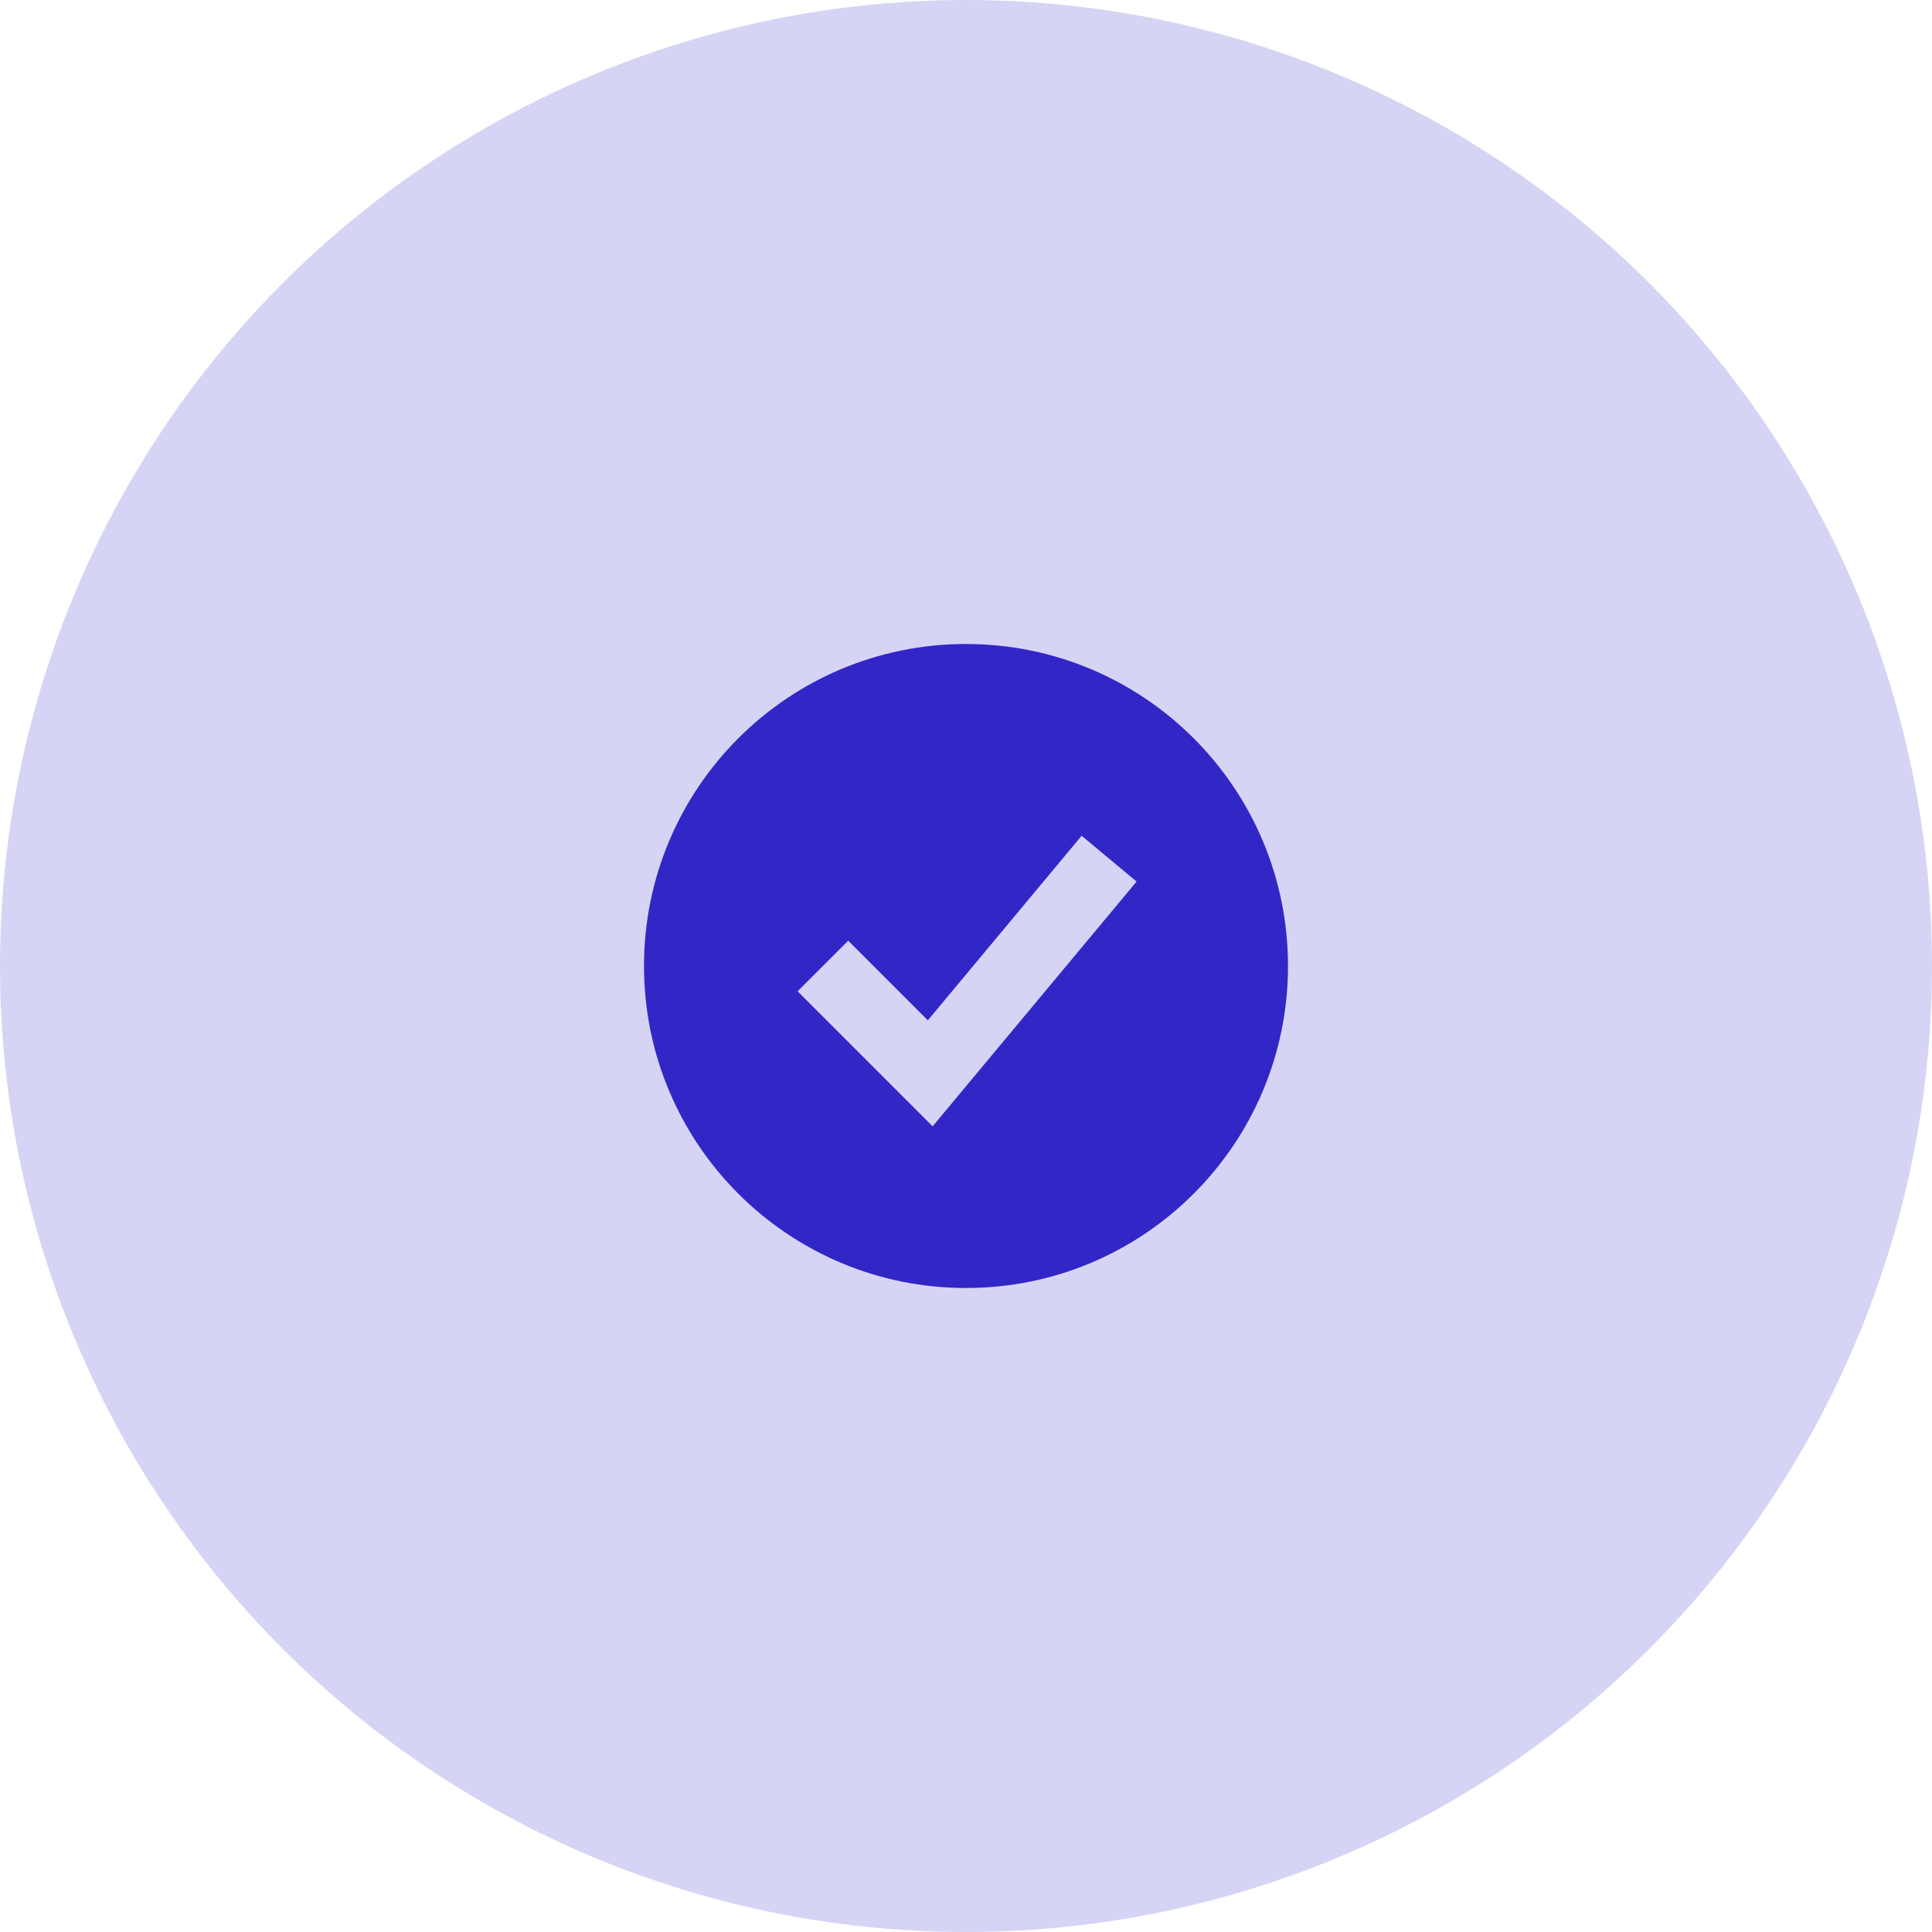
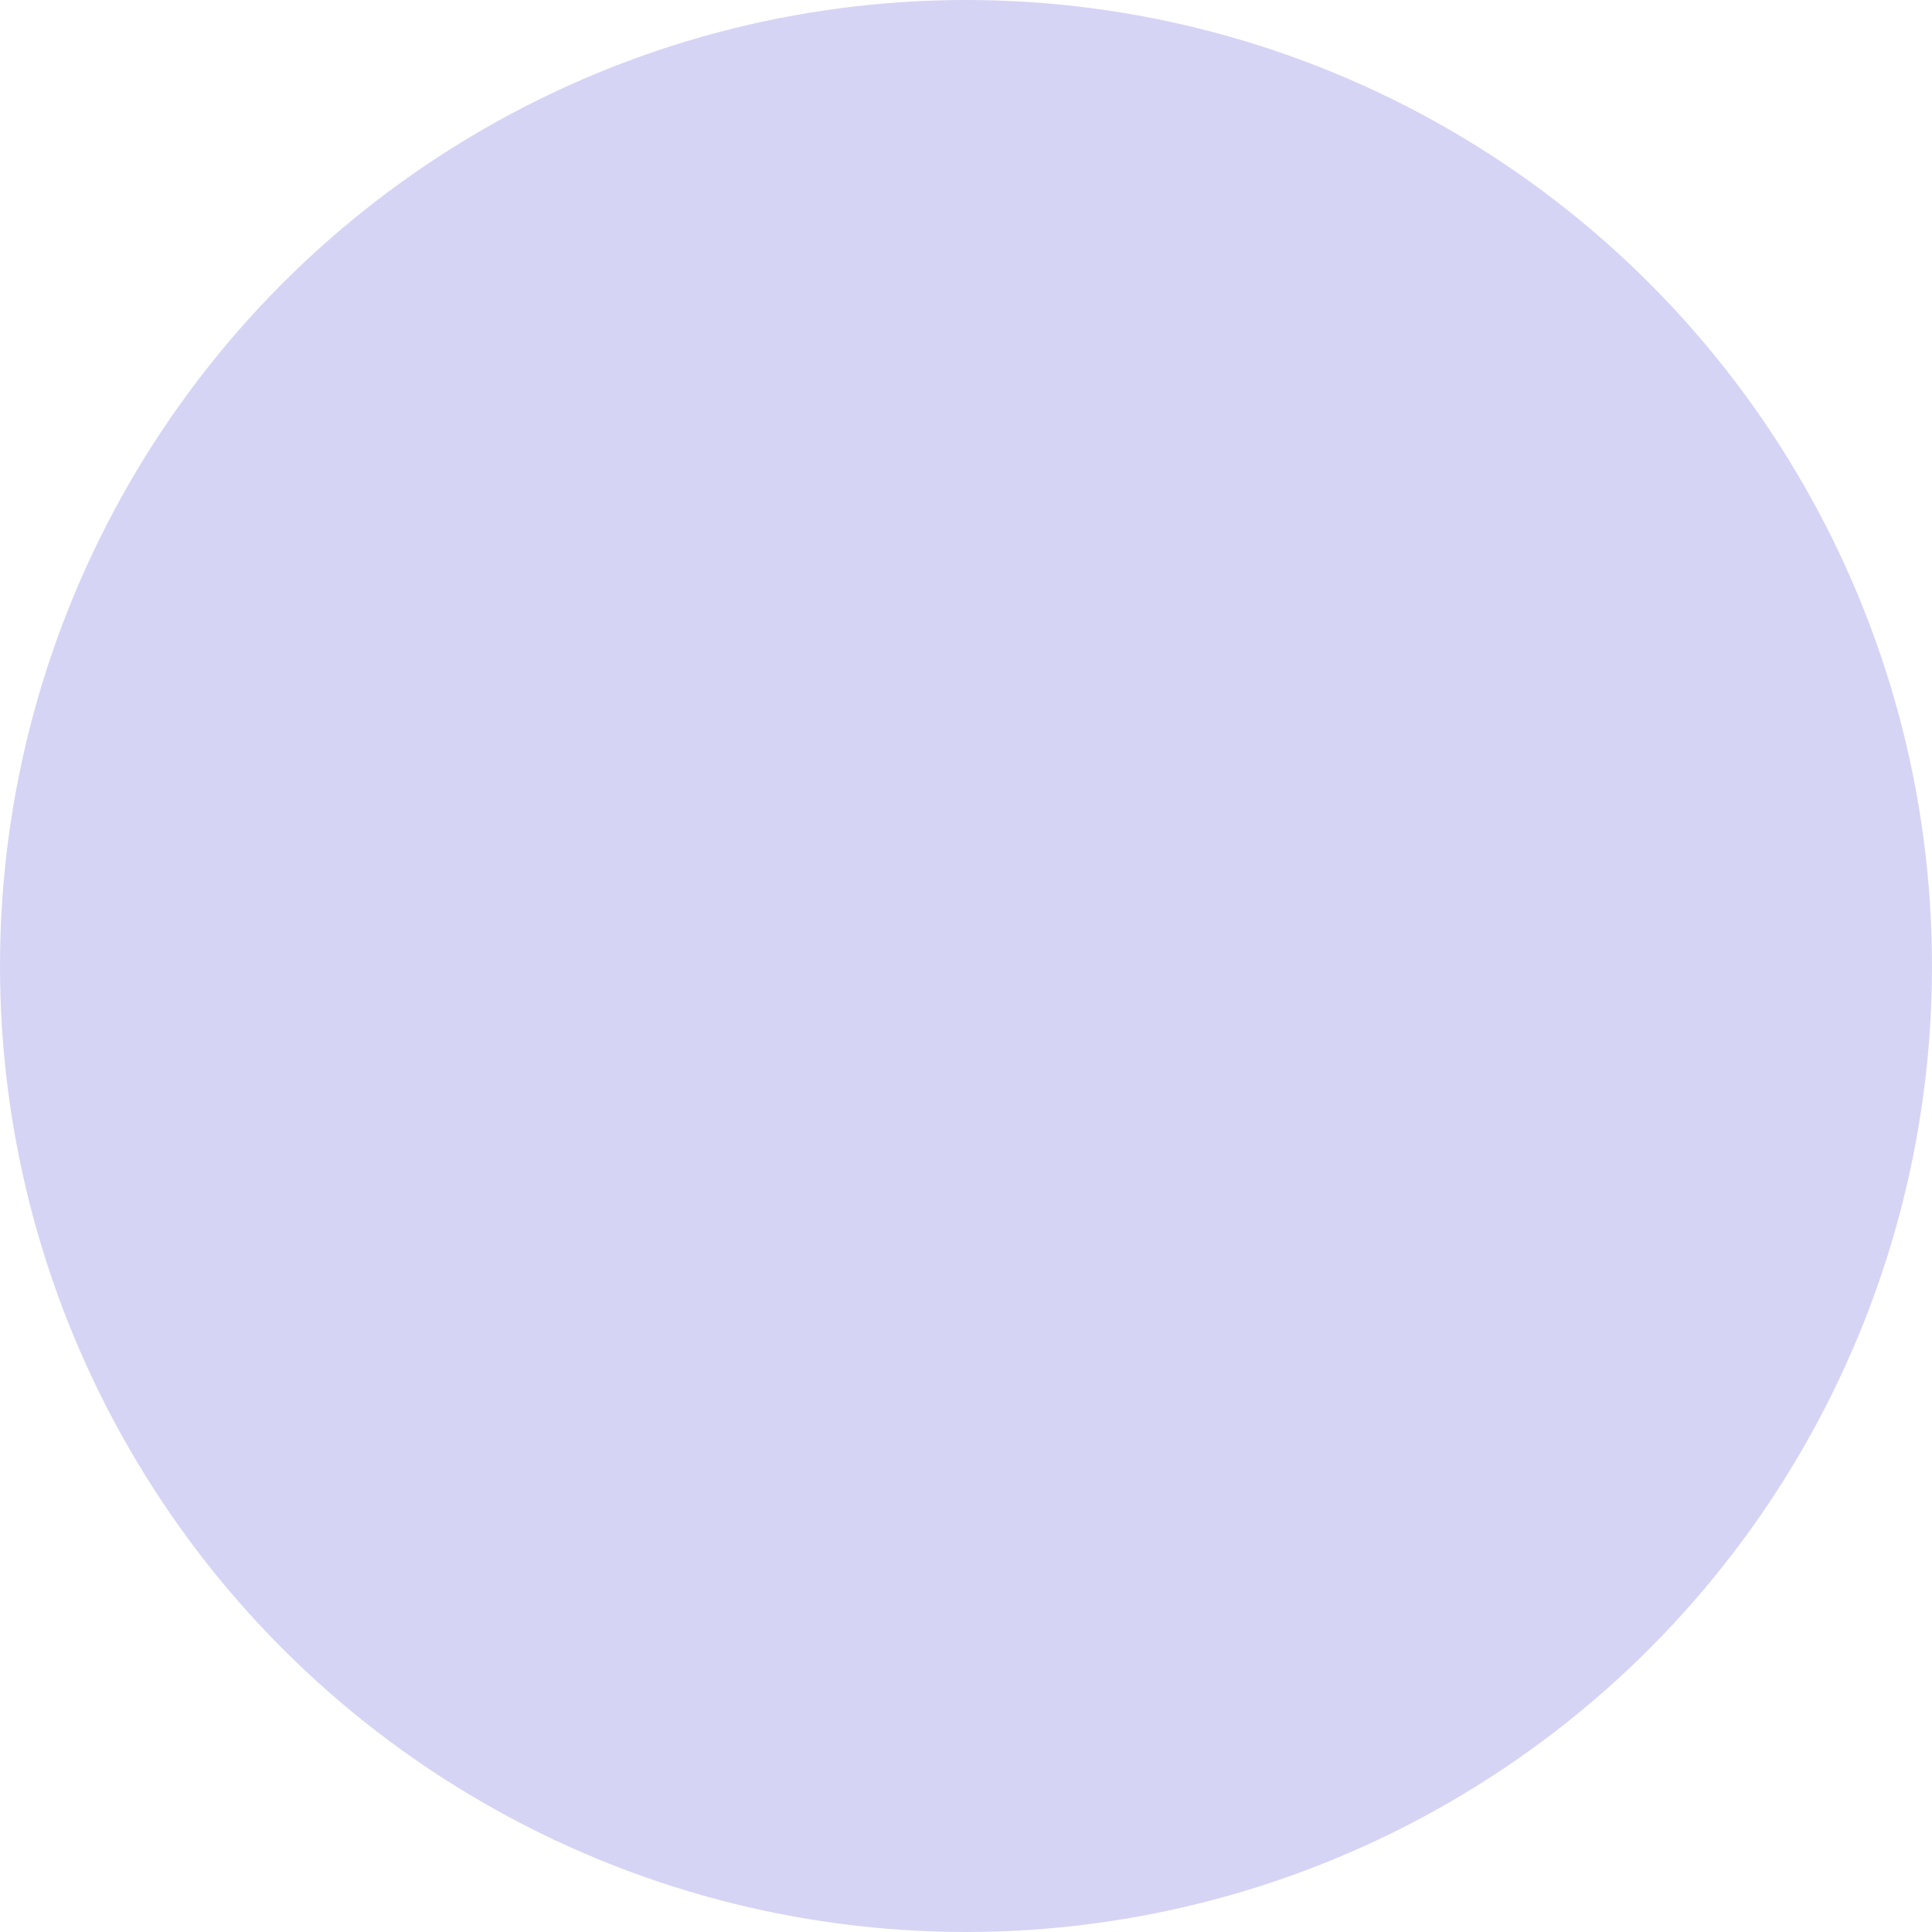
<svg xmlns="http://www.w3.org/2000/svg" width="54" height="54" viewBox="0 0 54 54" fill="none">
  <circle cx="27" cy="27" r="27" fill="#D6D4F4" />
-   <path fill-rule="evenodd" clip-rule="evenodd" d="M27 36C31.971 36 36 31.971 36 27C36 22.029 31.971 18 27 18C22.029 18 18 22.029 18 27C18 31.971 22.029 36 27 36ZM26.768 30.64L31.768 24.64L30.232 23.36L25.933 28.519L23.707 26.293L22.293 27.707L25.293 30.707L26.067 31.481L26.768 30.64Z" fill="#3326C6" />
</svg>